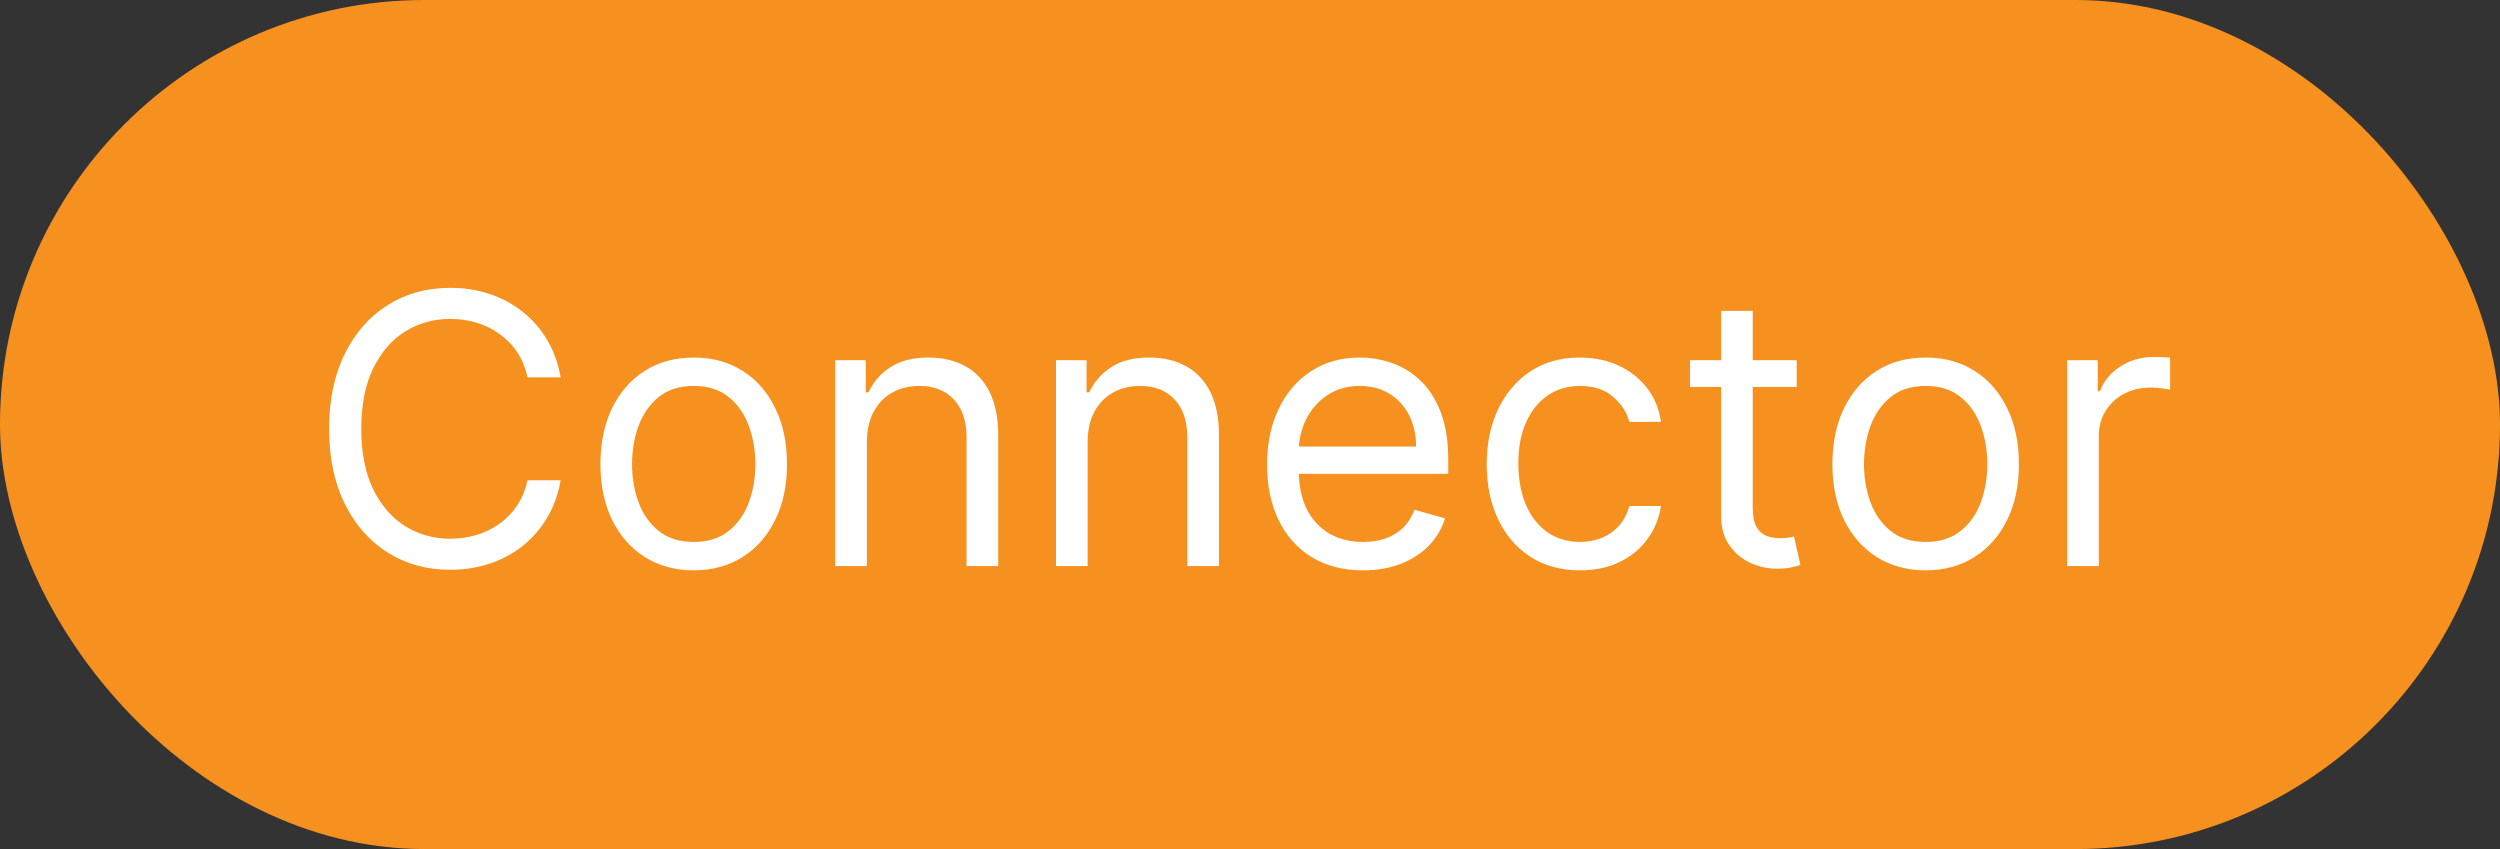
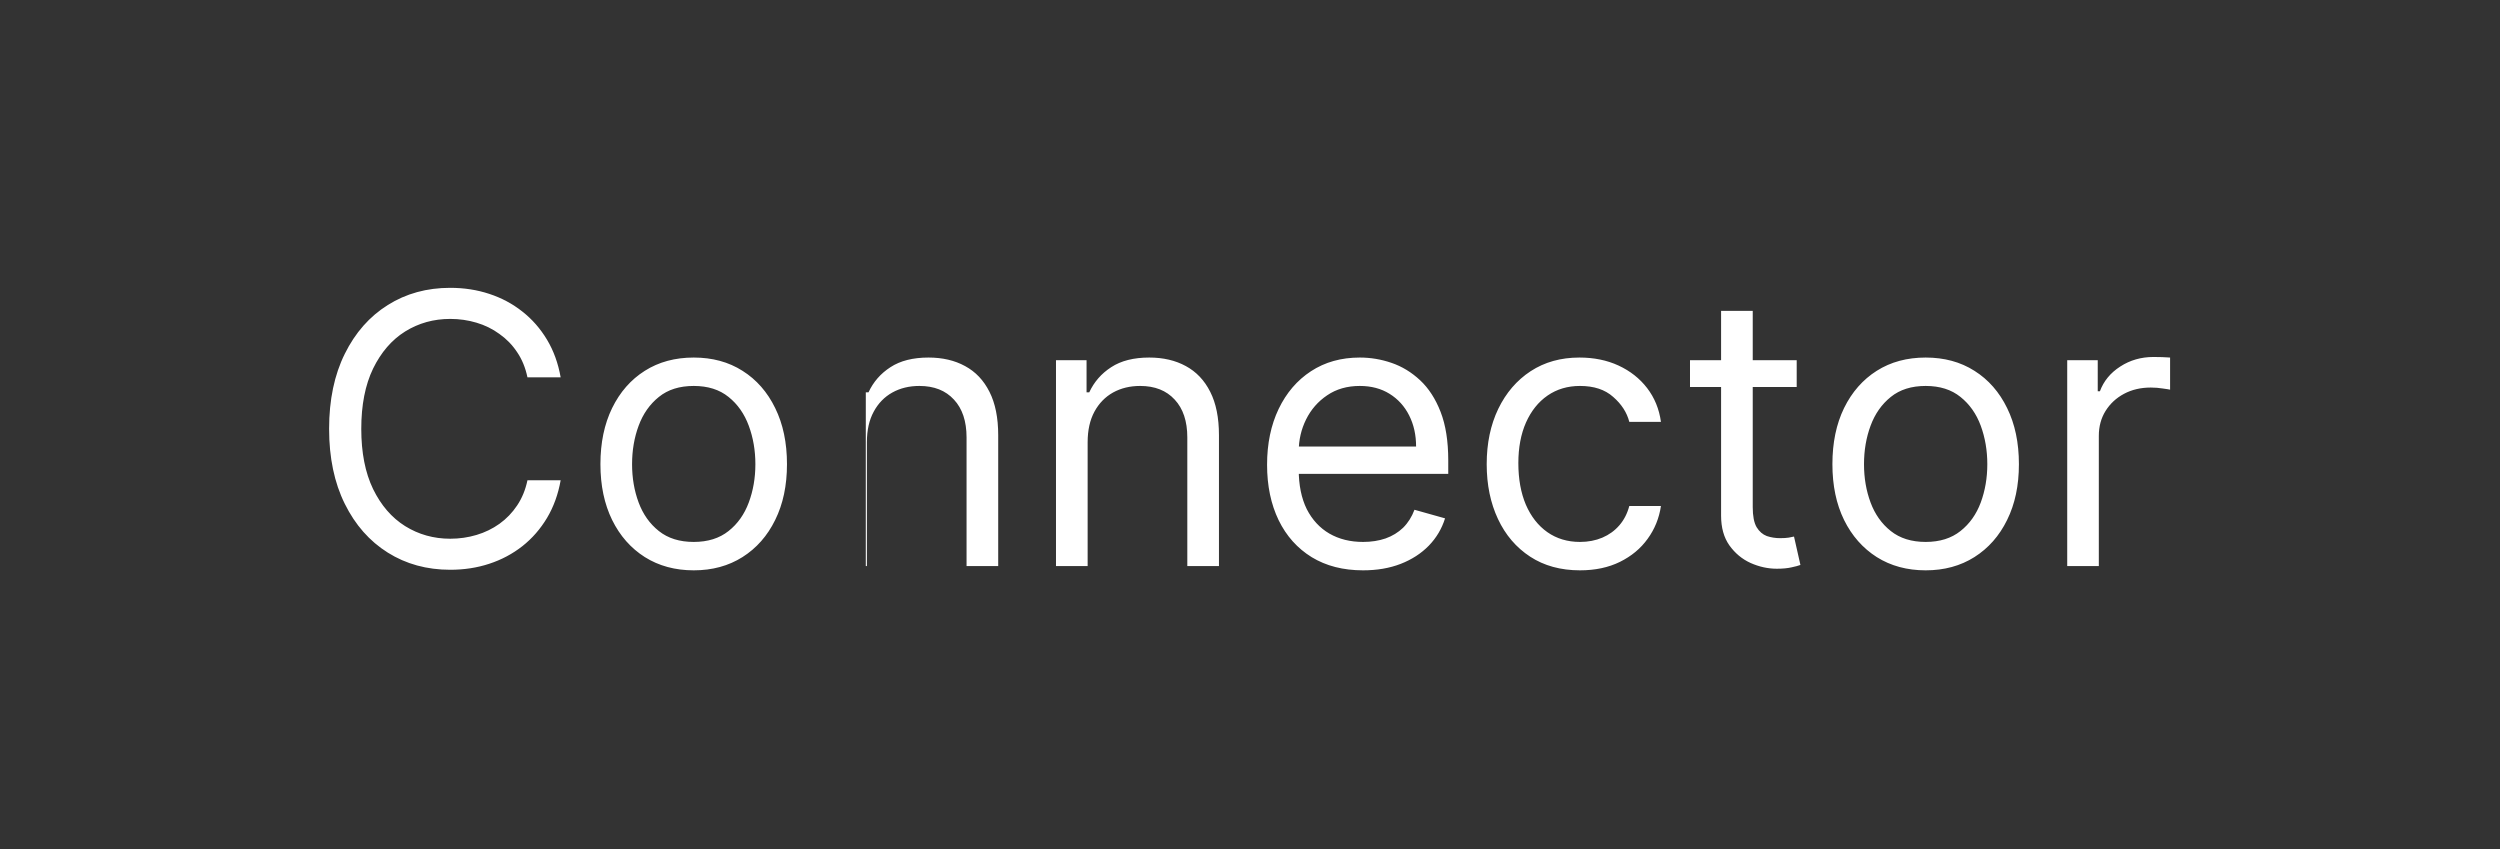
<svg xmlns="http://www.w3.org/2000/svg" width="53" height="18" viewBox="0 0 53 18" fill="none">
  <rect x="0" y="0" width="53" height="18" fill="#333333" stroke="none" />
-   <rect width="53" height="18" rx="9" fill="#F6911F" />
-   <path d="M11.886 8H11.182C11.14 7.797 11.067 7.619 10.963 7.466C10.861 7.312 10.736 7.184 10.588 7.08C10.442 6.973 10.28 6.894 10.102 6.841C9.924 6.788 9.739 6.761 9.545 6.761C9.193 6.761 8.874 6.85 8.588 7.028C8.304 7.206 8.078 7.469 7.909 7.815C7.742 8.162 7.659 8.587 7.659 9.091C7.659 9.595 7.742 10.02 7.909 10.367C8.078 10.713 8.304 10.975 8.588 11.153C8.874 11.331 9.193 11.421 9.545 11.421C9.739 11.421 9.924 11.394 10.102 11.341C10.28 11.288 10.442 11.209 10.588 11.105C10.736 10.999 10.861 10.869 10.963 10.716C11.067 10.561 11.14 10.383 11.182 10.182H11.886C11.833 10.479 11.737 10.745 11.597 10.98C11.456 11.215 11.282 11.415 11.074 11.579C10.866 11.742 10.632 11.867 10.372 11.952C10.115 12.037 9.839 12.079 9.545 12.079C9.049 12.079 8.608 11.958 8.222 11.716C7.835 11.473 7.531 11.129 7.31 10.682C7.088 10.235 6.977 9.705 6.977 9.091C6.977 8.477 7.088 7.947 7.31 7.5C7.531 7.053 7.835 6.708 8.222 6.466C8.608 6.223 9.049 6.102 9.545 6.102C9.839 6.102 10.115 6.145 10.372 6.23C10.632 6.315 10.866 6.44 11.074 6.605C11.282 6.768 11.456 6.967 11.597 7.202C11.737 7.435 11.833 7.701 11.886 8ZM14.707 12.091C14.313 12.091 13.967 11.997 13.67 11.81C13.374 11.622 13.143 11.36 12.977 11.023C12.812 10.686 12.729 10.292 12.729 9.841C12.729 9.386 12.812 8.99 12.977 8.651C13.143 8.312 13.374 8.048 13.67 7.861C13.967 7.673 14.313 7.58 14.707 7.58C15.101 7.58 15.445 7.673 15.741 7.861C16.038 8.048 16.269 8.312 16.434 8.651C16.601 8.99 16.684 9.386 16.684 9.841C16.684 10.292 16.601 10.686 16.434 11.023C16.269 11.36 16.038 11.622 15.741 11.81C15.445 11.997 15.101 12.091 14.707 12.091ZM14.707 11.489C15.006 11.489 15.252 11.412 15.445 11.258C15.639 11.105 15.781 10.903 15.874 10.653C15.967 10.403 16.014 10.133 16.014 9.841C16.014 9.549 15.967 9.277 15.874 9.026C15.781 8.774 15.639 8.57 15.445 8.415C15.252 8.259 15.006 8.182 14.707 8.182C14.407 8.182 14.161 8.259 13.968 8.415C13.775 8.57 13.632 8.774 13.539 9.026C13.446 9.277 13.4 9.549 13.4 9.841C13.4 10.133 13.446 10.403 13.539 10.653C13.632 10.903 13.775 11.105 13.968 11.258C14.161 11.412 14.407 11.489 14.707 11.489ZM18.378 9.375V12H17.707V7.636H18.355V8.318H18.412C18.514 8.097 18.669 7.919 18.878 7.784C19.086 7.648 19.355 7.58 19.685 7.58C19.98 7.58 20.239 7.64 20.46 7.761C20.682 7.881 20.854 8.062 20.977 8.307C21.1 8.549 21.162 8.856 21.162 9.227V12H20.491V9.273C20.491 8.93 20.402 8.663 20.224 8.472C20.046 8.278 19.802 8.182 19.491 8.182C19.277 8.182 19.086 8.228 18.918 8.321C18.751 8.414 18.619 8.549 18.523 8.727C18.426 8.905 18.378 9.121 18.378 9.375ZM23.058 9.375V12H22.387V7.636H23.035V8.318H23.092C23.194 8.097 23.349 7.919 23.558 7.784C23.766 7.648 24.035 7.58 24.364 7.58C24.66 7.58 24.918 7.64 25.14 7.761C25.361 7.881 25.534 8.062 25.657 8.307C25.78 8.549 25.842 8.856 25.842 9.227V12H25.171V9.273C25.171 8.93 25.082 8.663 24.904 8.472C24.726 8.278 24.482 8.182 24.171 8.182C23.957 8.182 23.766 8.228 23.597 8.321C23.431 8.414 23.299 8.549 23.202 8.727C23.106 8.905 23.058 9.121 23.058 9.375ZM28.896 12.091C28.476 12.091 28.113 11.998 27.808 11.812C27.505 11.625 27.271 11.364 27.107 11.028C26.944 10.691 26.862 10.299 26.862 9.852C26.862 9.405 26.944 9.011 27.107 8.67C27.271 8.328 27.5 8.061 27.794 7.869C28.09 7.676 28.434 7.58 28.828 7.58C29.055 7.58 29.28 7.617 29.501 7.693C29.723 7.769 29.925 7.892 30.107 8.062C30.288 8.231 30.433 8.455 30.541 8.733C30.649 9.011 30.703 9.354 30.703 9.761V10.046H27.34V9.466H30.021C30.021 9.22 29.972 9 29.874 8.807C29.777 8.614 29.639 8.461 29.459 8.349C29.281 8.238 29.07 8.182 28.828 8.182C28.561 8.182 28.33 8.248 28.135 8.381C27.942 8.511 27.793 8.682 27.689 8.892C27.585 9.102 27.533 9.328 27.533 9.568V9.955C27.533 10.284 27.59 10.563 27.703 10.793C27.819 11.02 27.979 11.193 28.183 11.312C28.388 11.43 28.625 11.489 28.896 11.489C29.072 11.489 29.232 11.464 29.374 11.415C29.517 11.364 29.642 11.288 29.746 11.188C29.85 11.085 29.93 10.958 29.987 10.807L30.635 10.989C30.567 11.208 30.452 11.402 30.291 11.568C30.13 11.733 29.931 11.862 29.695 11.954C29.458 12.046 29.192 12.091 28.896 12.091ZM33.496 12.091C33.087 12.091 32.734 11.994 32.439 11.801C32.144 11.608 31.916 11.342 31.757 11.003C31.598 10.664 31.518 10.277 31.518 9.841C31.518 9.398 31.6 9.007 31.763 8.668C31.928 8.327 32.157 8.061 32.45 7.869C32.746 7.676 33.09 7.58 33.484 7.58C33.791 7.58 34.068 7.636 34.314 7.75C34.56 7.864 34.762 8.023 34.919 8.227C35.076 8.432 35.174 8.67 35.212 8.943H34.541C34.49 8.744 34.376 8.568 34.2 8.415C34.026 8.259 33.791 8.182 33.496 8.182C33.234 8.182 33.005 8.25 32.808 8.386C32.613 8.521 32.461 8.711 32.351 8.957C32.243 9.202 32.189 9.489 32.189 9.818C32.189 10.155 32.242 10.449 32.348 10.699C32.456 10.949 32.608 11.143 32.803 11.281C32.999 11.419 33.231 11.489 33.496 11.489C33.67 11.489 33.828 11.458 33.97 11.398C34.112 11.337 34.233 11.25 34.331 11.136C34.429 11.023 34.499 10.886 34.541 10.727H35.212C35.174 10.985 35.08 11.217 34.93 11.423C34.783 11.628 34.587 11.791 34.342 11.912C34.1 12.031 33.818 12.091 33.496 12.091ZM38.09 7.636V8.205H35.828V7.636H38.09ZM36.487 6.591H37.158V10.75C37.158 10.939 37.185 11.081 37.24 11.176C37.297 11.269 37.369 11.331 37.456 11.364C37.545 11.394 37.639 11.409 37.737 11.409C37.811 11.409 37.872 11.405 37.919 11.398C37.966 11.388 38.004 11.381 38.033 11.375L38.169 11.977C38.124 11.994 38.06 12.011 37.979 12.028C37.897 12.047 37.794 12.057 37.669 12.057C37.48 12.057 37.294 12.016 37.112 11.935C36.932 11.853 36.783 11.729 36.663 11.562C36.546 11.396 36.487 11.186 36.487 10.932V6.591ZM40.824 12.091C40.43 12.091 40.084 11.997 39.787 11.81C39.492 11.622 39.26 11.36 39.094 11.023C38.929 10.686 38.847 10.292 38.847 9.841C38.847 9.386 38.929 8.99 39.094 8.651C39.26 8.312 39.492 8.048 39.787 7.861C40.084 7.673 40.43 7.58 40.824 7.58C41.218 7.58 41.562 7.673 41.858 7.861C42.155 8.048 42.386 8.312 42.551 8.651C42.718 8.99 42.801 9.386 42.801 9.841C42.801 10.292 42.718 10.686 42.551 11.023C42.386 11.36 42.155 11.622 41.858 11.81C41.562 11.997 41.218 12.091 40.824 12.091ZM40.824 11.489C41.123 11.489 41.369 11.412 41.562 11.258C41.756 11.105 41.899 10.903 41.992 10.653C42.084 10.403 42.131 10.133 42.131 9.841C42.131 9.549 42.084 9.277 41.992 9.026C41.899 8.774 41.756 8.57 41.562 8.415C41.369 8.259 41.123 8.182 40.824 8.182C40.525 8.182 40.278 8.259 40.085 8.415C39.892 8.57 39.749 8.774 39.656 9.026C39.563 9.277 39.517 9.549 39.517 9.841C39.517 10.133 39.563 10.403 39.656 10.653C39.749 10.903 39.892 11.105 40.085 11.258C40.278 11.412 40.525 11.489 40.824 11.489ZM43.825 12V7.636H44.472V8.295H44.518C44.597 8.08 44.741 7.904 44.95 7.77C45.158 7.635 45.393 7.568 45.654 7.568C45.703 7.568 45.765 7.569 45.839 7.571C45.913 7.573 45.968 7.576 46.006 7.58V8.261C45.984 8.256 45.932 8.247 45.85 8.236C45.771 8.223 45.686 8.216 45.597 8.216C45.385 8.216 45.196 8.26 45.029 8.349C44.864 8.437 44.734 8.558 44.637 8.713C44.542 8.866 44.495 9.042 44.495 9.239V12H43.825Z" fill="white" />
+   <path d="M11.886 8H11.182C11.14 7.797 11.067 7.619 10.963 7.466C10.861 7.312 10.736 7.184 10.588 7.08C10.442 6.973 10.28 6.894 10.102 6.841C9.924 6.788 9.739 6.761 9.545 6.761C9.193 6.761 8.874 6.85 8.588 7.028C8.304 7.206 8.078 7.469 7.909 7.815C7.742 8.162 7.659 8.587 7.659 9.091C7.659 9.595 7.742 10.02 7.909 10.367C8.078 10.713 8.304 10.975 8.588 11.153C8.874 11.331 9.193 11.421 9.545 11.421C9.739 11.421 9.924 11.394 10.102 11.341C10.28 11.288 10.442 11.209 10.588 11.105C10.736 10.999 10.861 10.869 10.963 10.716C11.067 10.561 11.14 10.383 11.182 10.182H11.886C11.833 10.479 11.737 10.745 11.597 10.98C11.456 11.215 11.282 11.415 11.074 11.579C10.866 11.742 10.632 11.867 10.372 11.952C10.115 12.037 9.839 12.079 9.545 12.079C9.049 12.079 8.608 11.958 8.222 11.716C7.835 11.473 7.531 11.129 7.31 10.682C7.088 10.235 6.977 9.705 6.977 9.091C6.977 8.477 7.088 7.947 7.31 7.5C7.531 7.053 7.835 6.708 8.222 6.466C8.608 6.223 9.049 6.102 9.545 6.102C9.839 6.102 10.115 6.145 10.372 6.23C10.632 6.315 10.866 6.44 11.074 6.605C11.282 6.768 11.456 6.967 11.597 7.202C11.737 7.435 11.833 7.701 11.886 8ZM14.707 12.091C14.313 12.091 13.967 11.997 13.67 11.81C13.374 11.622 13.143 11.36 12.977 11.023C12.812 10.686 12.729 10.292 12.729 9.841C12.729 9.386 12.812 8.99 12.977 8.651C13.143 8.312 13.374 8.048 13.67 7.861C13.967 7.673 14.313 7.58 14.707 7.58C15.101 7.58 15.445 7.673 15.741 7.861C16.038 8.048 16.269 8.312 16.434 8.651C16.601 8.99 16.684 9.386 16.684 9.841C16.684 10.292 16.601 10.686 16.434 11.023C16.269 11.36 16.038 11.622 15.741 11.81C15.445 11.997 15.101 12.091 14.707 12.091ZM14.707 11.489C15.006 11.489 15.252 11.412 15.445 11.258C15.639 11.105 15.781 10.903 15.874 10.653C15.967 10.403 16.014 10.133 16.014 9.841C16.014 9.549 15.967 9.277 15.874 9.026C15.781 8.774 15.639 8.57 15.445 8.415C15.252 8.259 15.006 8.182 14.707 8.182C14.407 8.182 14.161 8.259 13.968 8.415C13.775 8.57 13.632 8.774 13.539 9.026C13.446 9.277 13.4 9.549 13.4 9.841C13.4 10.133 13.446 10.403 13.539 10.653C13.632 10.903 13.775 11.105 13.968 11.258C14.161 11.412 14.407 11.489 14.707 11.489ZM18.378 9.375V12H17.707H18.355V8.318H18.412C18.514 8.097 18.669 7.919 18.878 7.784C19.086 7.648 19.355 7.58 19.685 7.58C19.98 7.58 20.239 7.64 20.46 7.761C20.682 7.881 20.854 8.062 20.977 8.307C21.1 8.549 21.162 8.856 21.162 9.227V12H20.491V9.273C20.491 8.93 20.402 8.663 20.224 8.472C20.046 8.278 19.802 8.182 19.491 8.182C19.277 8.182 19.086 8.228 18.918 8.321C18.751 8.414 18.619 8.549 18.523 8.727C18.426 8.905 18.378 9.121 18.378 9.375ZM23.058 9.375V12H22.387V7.636H23.035V8.318H23.092C23.194 8.097 23.349 7.919 23.558 7.784C23.766 7.648 24.035 7.58 24.364 7.58C24.66 7.58 24.918 7.64 25.14 7.761C25.361 7.881 25.534 8.062 25.657 8.307C25.78 8.549 25.842 8.856 25.842 9.227V12H25.171V9.273C25.171 8.93 25.082 8.663 24.904 8.472C24.726 8.278 24.482 8.182 24.171 8.182C23.957 8.182 23.766 8.228 23.597 8.321C23.431 8.414 23.299 8.549 23.202 8.727C23.106 8.905 23.058 9.121 23.058 9.375ZM28.896 12.091C28.476 12.091 28.113 11.998 27.808 11.812C27.505 11.625 27.271 11.364 27.107 11.028C26.944 10.691 26.862 10.299 26.862 9.852C26.862 9.405 26.944 9.011 27.107 8.67C27.271 8.328 27.5 8.061 27.794 7.869C28.09 7.676 28.434 7.58 28.828 7.58C29.055 7.58 29.28 7.617 29.501 7.693C29.723 7.769 29.925 7.892 30.107 8.062C30.288 8.231 30.433 8.455 30.541 8.733C30.649 9.011 30.703 9.354 30.703 9.761V10.046H27.34V9.466H30.021C30.021 9.22 29.972 9 29.874 8.807C29.777 8.614 29.639 8.461 29.459 8.349C29.281 8.238 29.07 8.182 28.828 8.182C28.561 8.182 28.33 8.248 28.135 8.381C27.942 8.511 27.793 8.682 27.689 8.892C27.585 9.102 27.533 9.328 27.533 9.568V9.955C27.533 10.284 27.59 10.563 27.703 10.793C27.819 11.02 27.979 11.193 28.183 11.312C28.388 11.43 28.625 11.489 28.896 11.489C29.072 11.489 29.232 11.464 29.374 11.415C29.517 11.364 29.642 11.288 29.746 11.188C29.85 11.085 29.93 10.958 29.987 10.807L30.635 10.989C30.567 11.208 30.452 11.402 30.291 11.568C30.13 11.733 29.931 11.862 29.695 11.954C29.458 12.046 29.192 12.091 28.896 12.091ZM33.496 12.091C33.087 12.091 32.734 11.994 32.439 11.801C32.144 11.608 31.916 11.342 31.757 11.003C31.598 10.664 31.518 10.277 31.518 9.841C31.518 9.398 31.6 9.007 31.763 8.668C31.928 8.327 32.157 8.061 32.45 7.869C32.746 7.676 33.09 7.58 33.484 7.58C33.791 7.58 34.068 7.636 34.314 7.75C34.56 7.864 34.762 8.023 34.919 8.227C35.076 8.432 35.174 8.67 35.212 8.943H34.541C34.49 8.744 34.376 8.568 34.2 8.415C34.026 8.259 33.791 8.182 33.496 8.182C33.234 8.182 33.005 8.25 32.808 8.386C32.613 8.521 32.461 8.711 32.351 8.957C32.243 9.202 32.189 9.489 32.189 9.818C32.189 10.155 32.242 10.449 32.348 10.699C32.456 10.949 32.608 11.143 32.803 11.281C32.999 11.419 33.231 11.489 33.496 11.489C33.67 11.489 33.828 11.458 33.97 11.398C34.112 11.337 34.233 11.25 34.331 11.136C34.429 11.023 34.499 10.886 34.541 10.727H35.212C35.174 10.985 35.08 11.217 34.93 11.423C34.783 11.628 34.587 11.791 34.342 11.912C34.1 12.031 33.818 12.091 33.496 12.091ZM38.09 7.636V8.205H35.828V7.636H38.09ZM36.487 6.591H37.158V10.75C37.158 10.939 37.185 11.081 37.24 11.176C37.297 11.269 37.369 11.331 37.456 11.364C37.545 11.394 37.639 11.409 37.737 11.409C37.811 11.409 37.872 11.405 37.919 11.398C37.966 11.388 38.004 11.381 38.033 11.375L38.169 11.977C38.124 11.994 38.06 12.011 37.979 12.028C37.897 12.047 37.794 12.057 37.669 12.057C37.48 12.057 37.294 12.016 37.112 11.935C36.932 11.853 36.783 11.729 36.663 11.562C36.546 11.396 36.487 11.186 36.487 10.932V6.591ZM40.824 12.091C40.43 12.091 40.084 11.997 39.787 11.81C39.492 11.622 39.26 11.36 39.094 11.023C38.929 10.686 38.847 10.292 38.847 9.841C38.847 9.386 38.929 8.99 39.094 8.651C39.26 8.312 39.492 8.048 39.787 7.861C40.084 7.673 40.43 7.58 40.824 7.58C41.218 7.58 41.562 7.673 41.858 7.861C42.155 8.048 42.386 8.312 42.551 8.651C42.718 8.99 42.801 9.386 42.801 9.841C42.801 10.292 42.718 10.686 42.551 11.023C42.386 11.36 42.155 11.622 41.858 11.81C41.562 11.997 41.218 12.091 40.824 12.091ZM40.824 11.489C41.123 11.489 41.369 11.412 41.562 11.258C41.756 11.105 41.899 10.903 41.992 10.653C42.084 10.403 42.131 10.133 42.131 9.841C42.131 9.549 42.084 9.277 41.992 9.026C41.899 8.774 41.756 8.57 41.562 8.415C41.369 8.259 41.123 8.182 40.824 8.182C40.525 8.182 40.278 8.259 40.085 8.415C39.892 8.57 39.749 8.774 39.656 9.026C39.563 9.277 39.517 9.549 39.517 9.841C39.517 10.133 39.563 10.403 39.656 10.653C39.749 10.903 39.892 11.105 40.085 11.258C40.278 11.412 40.525 11.489 40.824 11.489ZM43.825 12V7.636H44.472V8.295H44.518C44.597 8.08 44.741 7.904 44.95 7.77C45.158 7.635 45.393 7.568 45.654 7.568C45.703 7.568 45.765 7.569 45.839 7.571C45.913 7.573 45.968 7.576 46.006 7.58V8.261C45.984 8.256 45.932 8.247 45.85 8.236C45.771 8.223 45.686 8.216 45.597 8.216C45.385 8.216 45.196 8.26 45.029 8.349C44.864 8.437 44.734 8.558 44.637 8.713C44.542 8.866 44.495 9.042 44.495 9.239V12H43.825Z" fill="white" />
</svg>